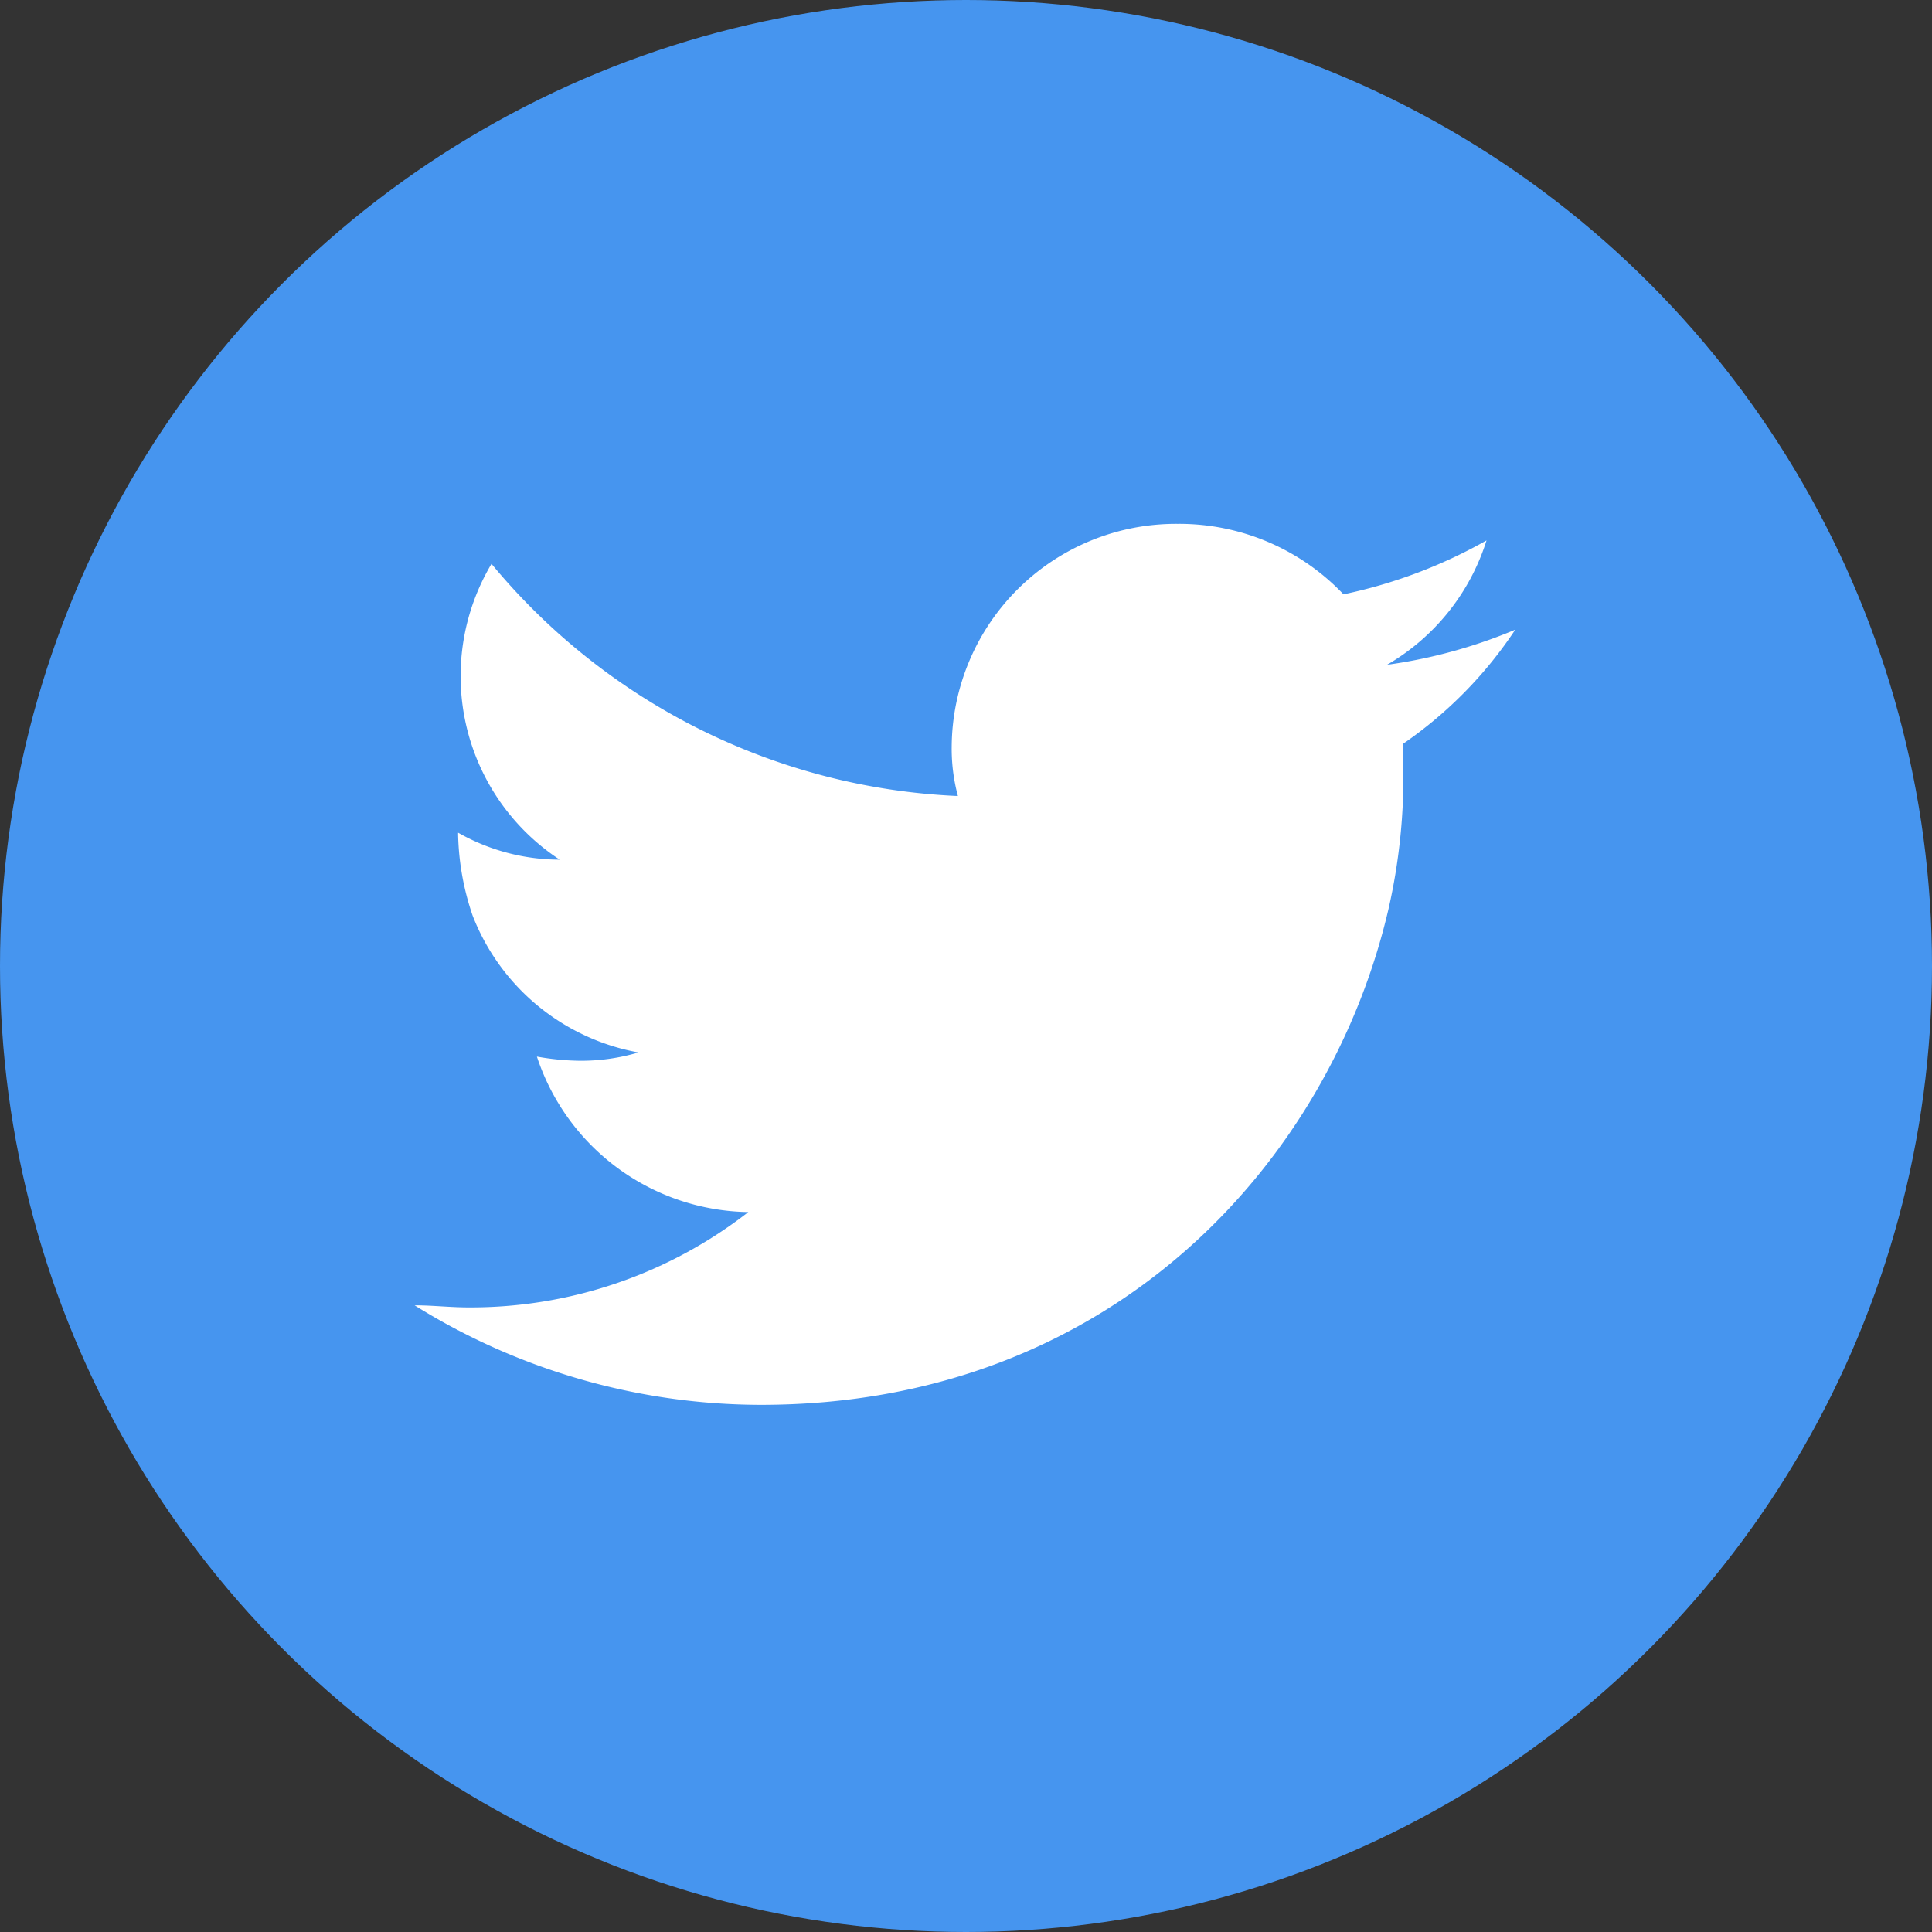
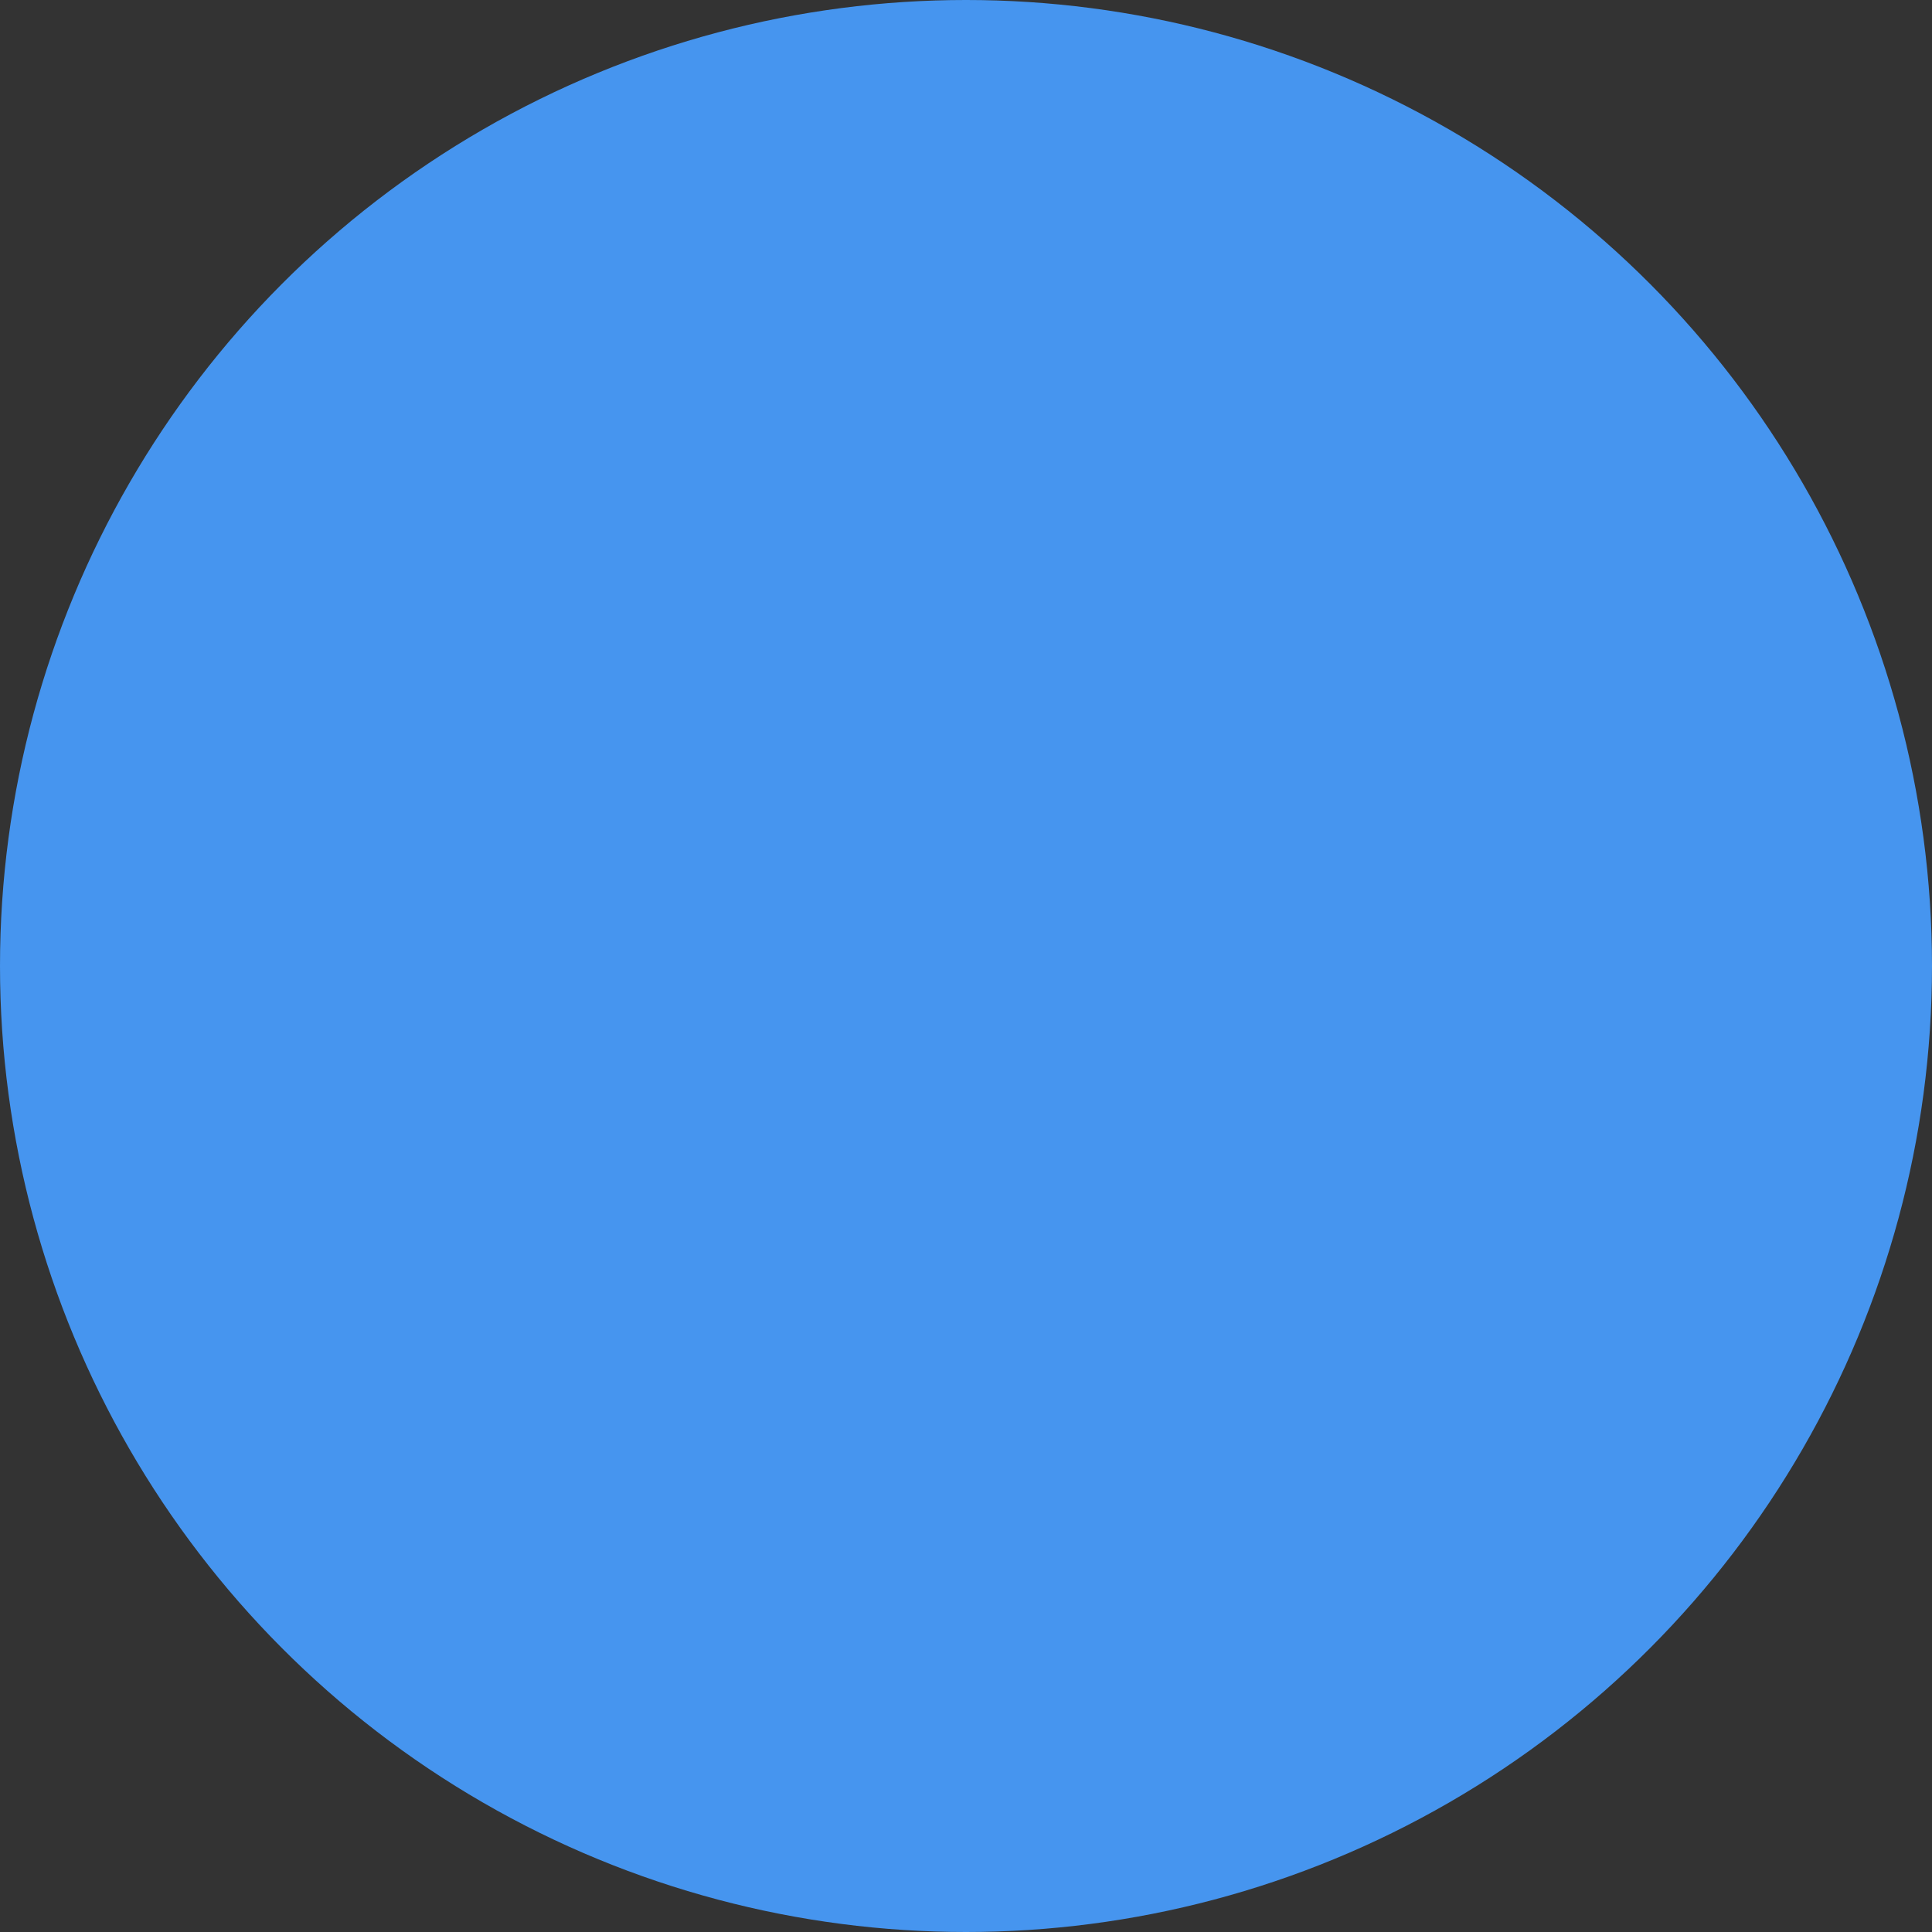
<svg xmlns="http://www.w3.org/2000/svg" width="93.2" height="93.2" viewBox="0 0 93.2 93.2">
  <rect x="0" y="0" width="93.2" height="93.2" fill="#333333" stroke="none" />
  <g id="Layer_2" data-name="Layer 2">
    <g id="Layer_1-2" data-name="Layer 1">
      <circle cx="46.6" cy="46.6" r="46.6" style="fill:#4695ef" />
-       <path d="M73.11,30.37a24.63,24.63,0,0,1-6.2,1.7,10.61,10.61,0,0,0,4.8-6,24,24,0,0,1-6.9,2.6,10.93,10.93,0,0,0-8-3.4A10.82,10.82,0,0,0,45.91,36a8.75,8.75,0,0,0,.3,2.4,30.94,30.94,0,0,1-22.5-11.2A10.59,10.59,0,0,0,27,41.47a9.94,9.94,0,0,1-4.9-1.3v.1a12.8,12.8,0,0,0,.7,3.9,10.61,10.61,0,0,0,8,6.6,9.67,9.67,0,0,1-2.9.4,12.31,12.31,0,0,1-2-.2,10.91,10.91,0,0,0,10.2,7.5,21.8,21.8,0,0,1-13.5,4.6c-.9,0-1.7-.1-2.6-.1a31.64,31.64,0,0,0,16.7,4.8c17,0,27.5-11.8,30.3-24a28.75,28.75,0,0,0,.7-6.5v-1.4a20.21,20.21,0,0,0,5.4-5.5Z" style="fill:#fff;fill-rule:evenodd" />
    </g>
  </g>
</svg>